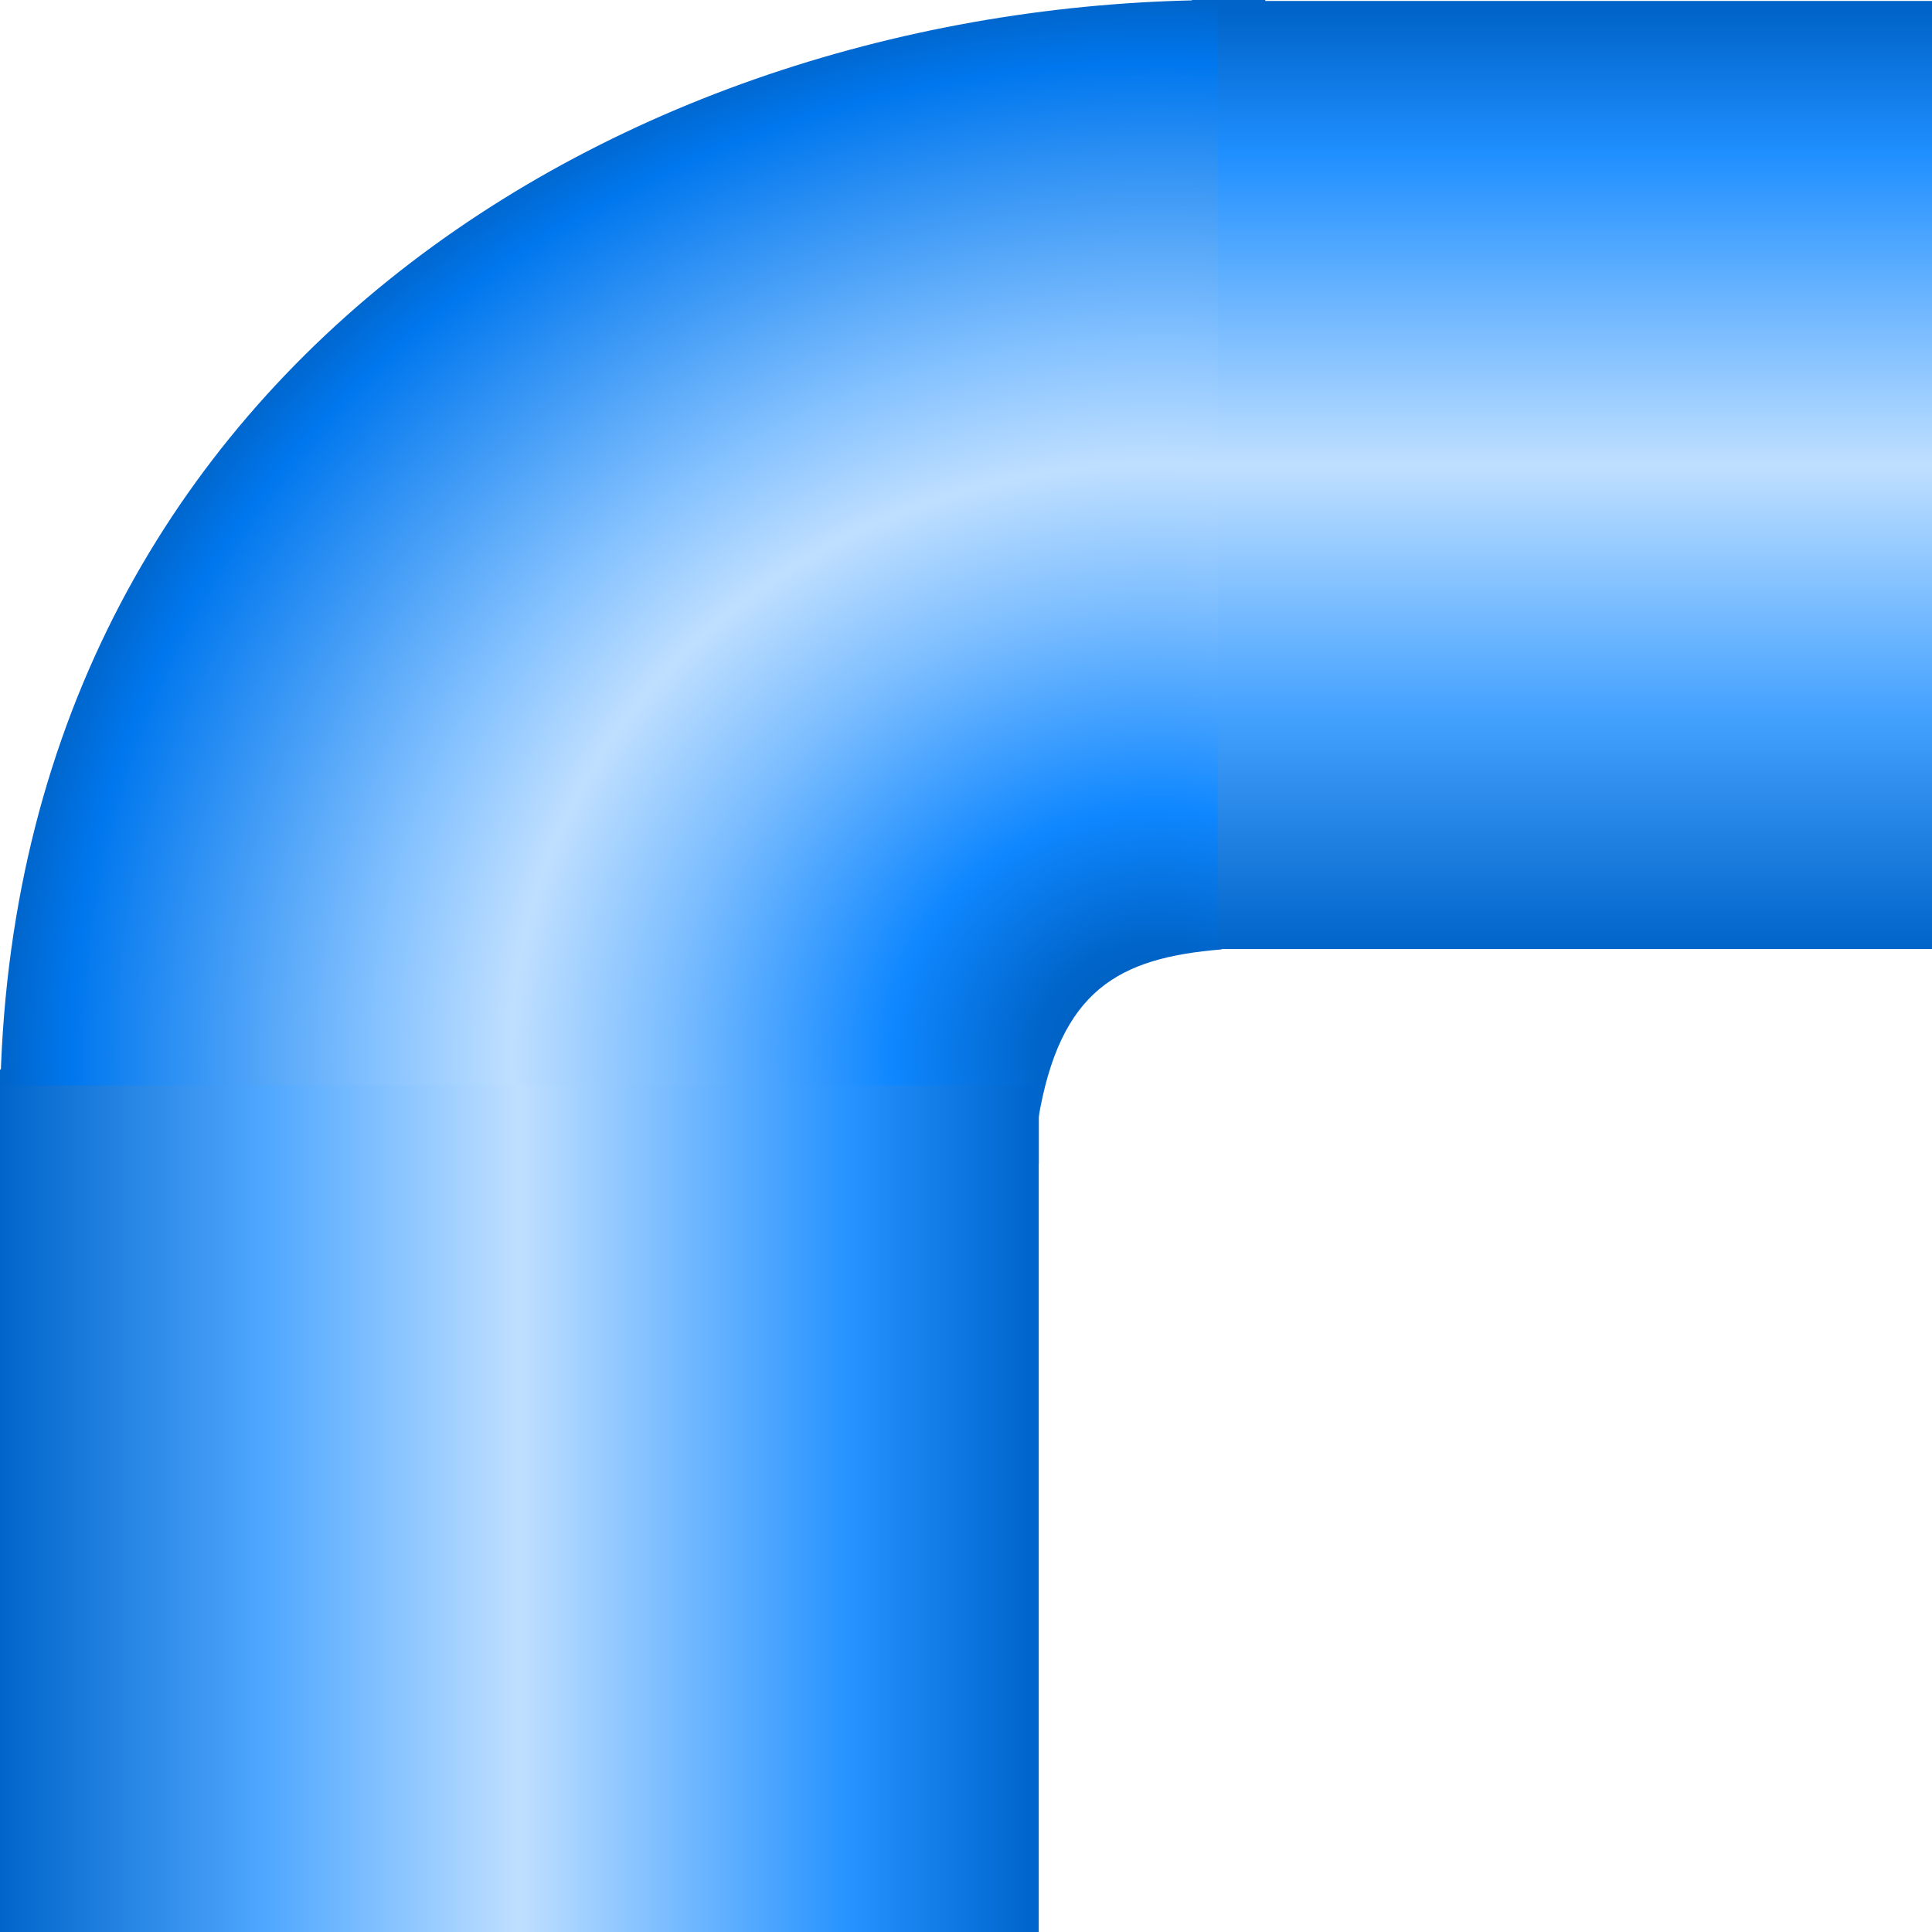
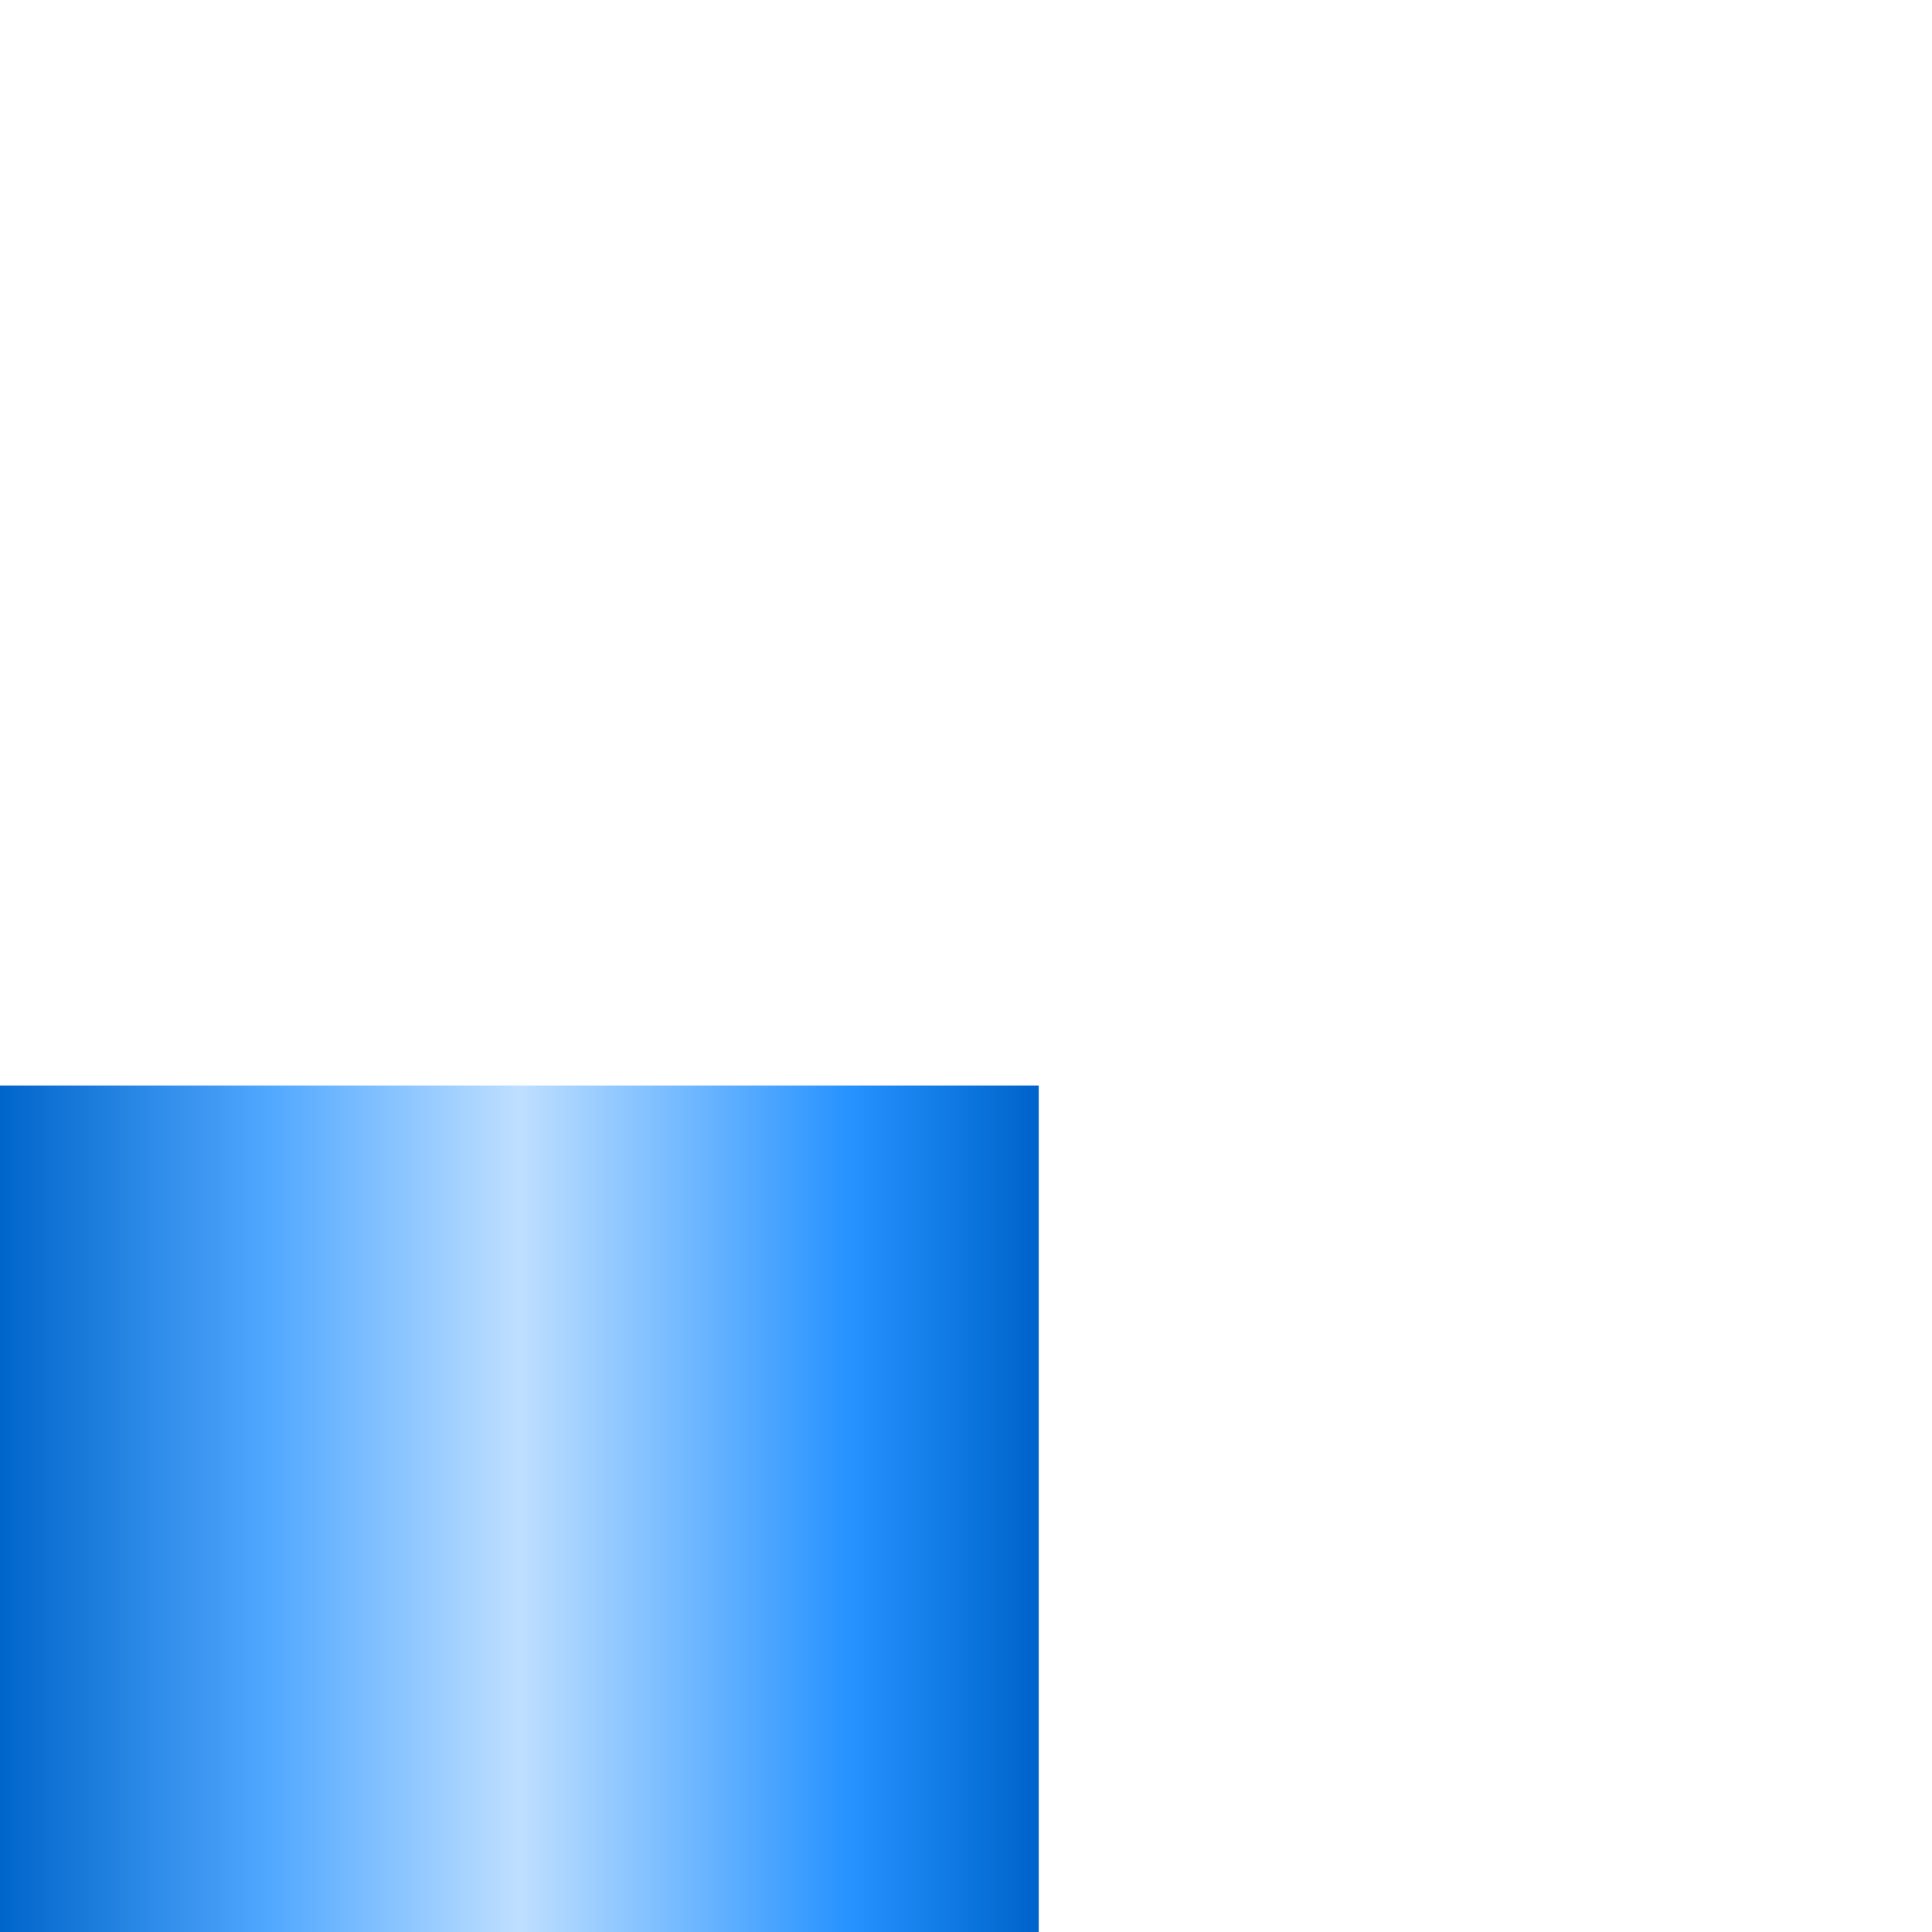
<svg xmlns="http://www.w3.org/2000/svg" version="1.1" width="64px" height="64px" viewBox="0 0 112.5 112.5" enable-background="new 0 0 112.5 112.5" xml:space="preserve">
  <g id="Group_90_curve_1">
    <linearGradient id="SVGID_1_" gradientUnits="userSpaceOnUse" x1="36.116" y1="90.236" x2="96.603" y2="90.236" gradientTransform="matrix(-1 0 0 1 96.603 -25.219)">
      <stop offset="0.01" style="stop-color:#0064C9" />
      <stop offset="0.18" style="stop-color:#2994FF" />
      <stop offset="0.5" style="stop-color:#BFDFFF" />
      <stop offset="1" style="stop-color:#0065CA" />
    </linearGradient>
-     <rect y="62.271" fill="url(#SVGID_1_)" width="60.486" height="5.491" />
    <linearGradient id="SVGID_2_" gradientUnits="userSpaceOnUse" x1="25.06" y1="25.219" x2="25.06" y2="80.426" gradientTransform="matrix(-1 0 0 1 96.603 -25.219)">
      <stop offset="0.01" style="stop-color:#0064C9" />
      <stop offset="0.16" style="stop-color:#1F8FFF" />
      <stop offset="0.49" style="stop-color:#BFDFFF" />
      <stop offset="1" style="stop-color:#0064C9" />
    </linearGradient>
-     <rect x="69.408" fill="url(#SVGID_2_)" width="4.269" height="55.207" />
    <radialGradient id="SVGID_3_" cx="140.081" cy="319.221" r="23.779" gradientTransform="matrix(-2.987 0.2 0.218 2.719 416.363 -834.625)" gradientUnits="userSpaceOnUse">
      <stop offset="0" style="stop-color:#0058B1" />
      <stop offset="0.1" style="stop-color:#0065CA" />
      <stop offset="0.22" style="stop-color:#0F87FF" />
      <stop offset="0.4" style="stop-color:#7BBDFF" />
      <stop offset="0.53" style="stop-color:#BFDFFF" />
      <stop offset="0.64" style="stop-color:#85C2FF" />
      <stop offset="0.89" style="stop-color:#0077EE" />
      <stop offset="1" style="stop-color:#0053A7" />
    </radialGradient>
-     <path fill="url(#SVGID_3_)" d="M71.319,0C36.547,0,0,21.826,0,65.055l60.45,0.162c1.263-7.605,4.71-9.44,10.676-9.932  C71.827,40.793,71.319,0,71.319,0z" />
    <linearGradient id="SVGID_4_" gradientUnits="userSpaceOnUse" x1="36.116" y1="113.197" x2="96.603" y2="113.197" gradientTransform="matrix(-1 0 0 1 96.603 -25.219)">
      <stop offset="0.01" style="stop-color:#0066CD" />
      <stop offset="0.18" style="stop-color:#2592FF" />
      <stop offset="0.5" style="stop-color:#BFDFFF" />
      <stop offset="0.74" style="stop-color:#51A8FF" />
      <stop offset="1" style="stop-color:#0065CA" />
    </linearGradient>
    <rect y="63.209" fill="url(#SVGID_4_)" width="60.486" height="49.54" />
    <linearGradient id="SVGID_5_" gradientUnits="userSpaceOnUse" x1="4.818" y1="25.275" x2="4.818" y2="80.482" gradientTransform="matrix(-1 0 0 1 96.603 -25.219)">
      <stop offset="0.01" style="stop-color:#0064C9" />
      <stop offset="0.16" style="stop-color:#1F8FFF" />
      <stop offset="0.49" style="stop-color:#BFDFFF" />
      <stop offset="0.75" style="stop-color:#45A2FF" />
      <stop offset="1" style="stop-color:#0064C9" />
    </linearGradient>
-     <rect x="70.908" y="0.056" fill="url(#SVGID_5_)" width="41.752" height="55.207" />
  </g>
</svg>